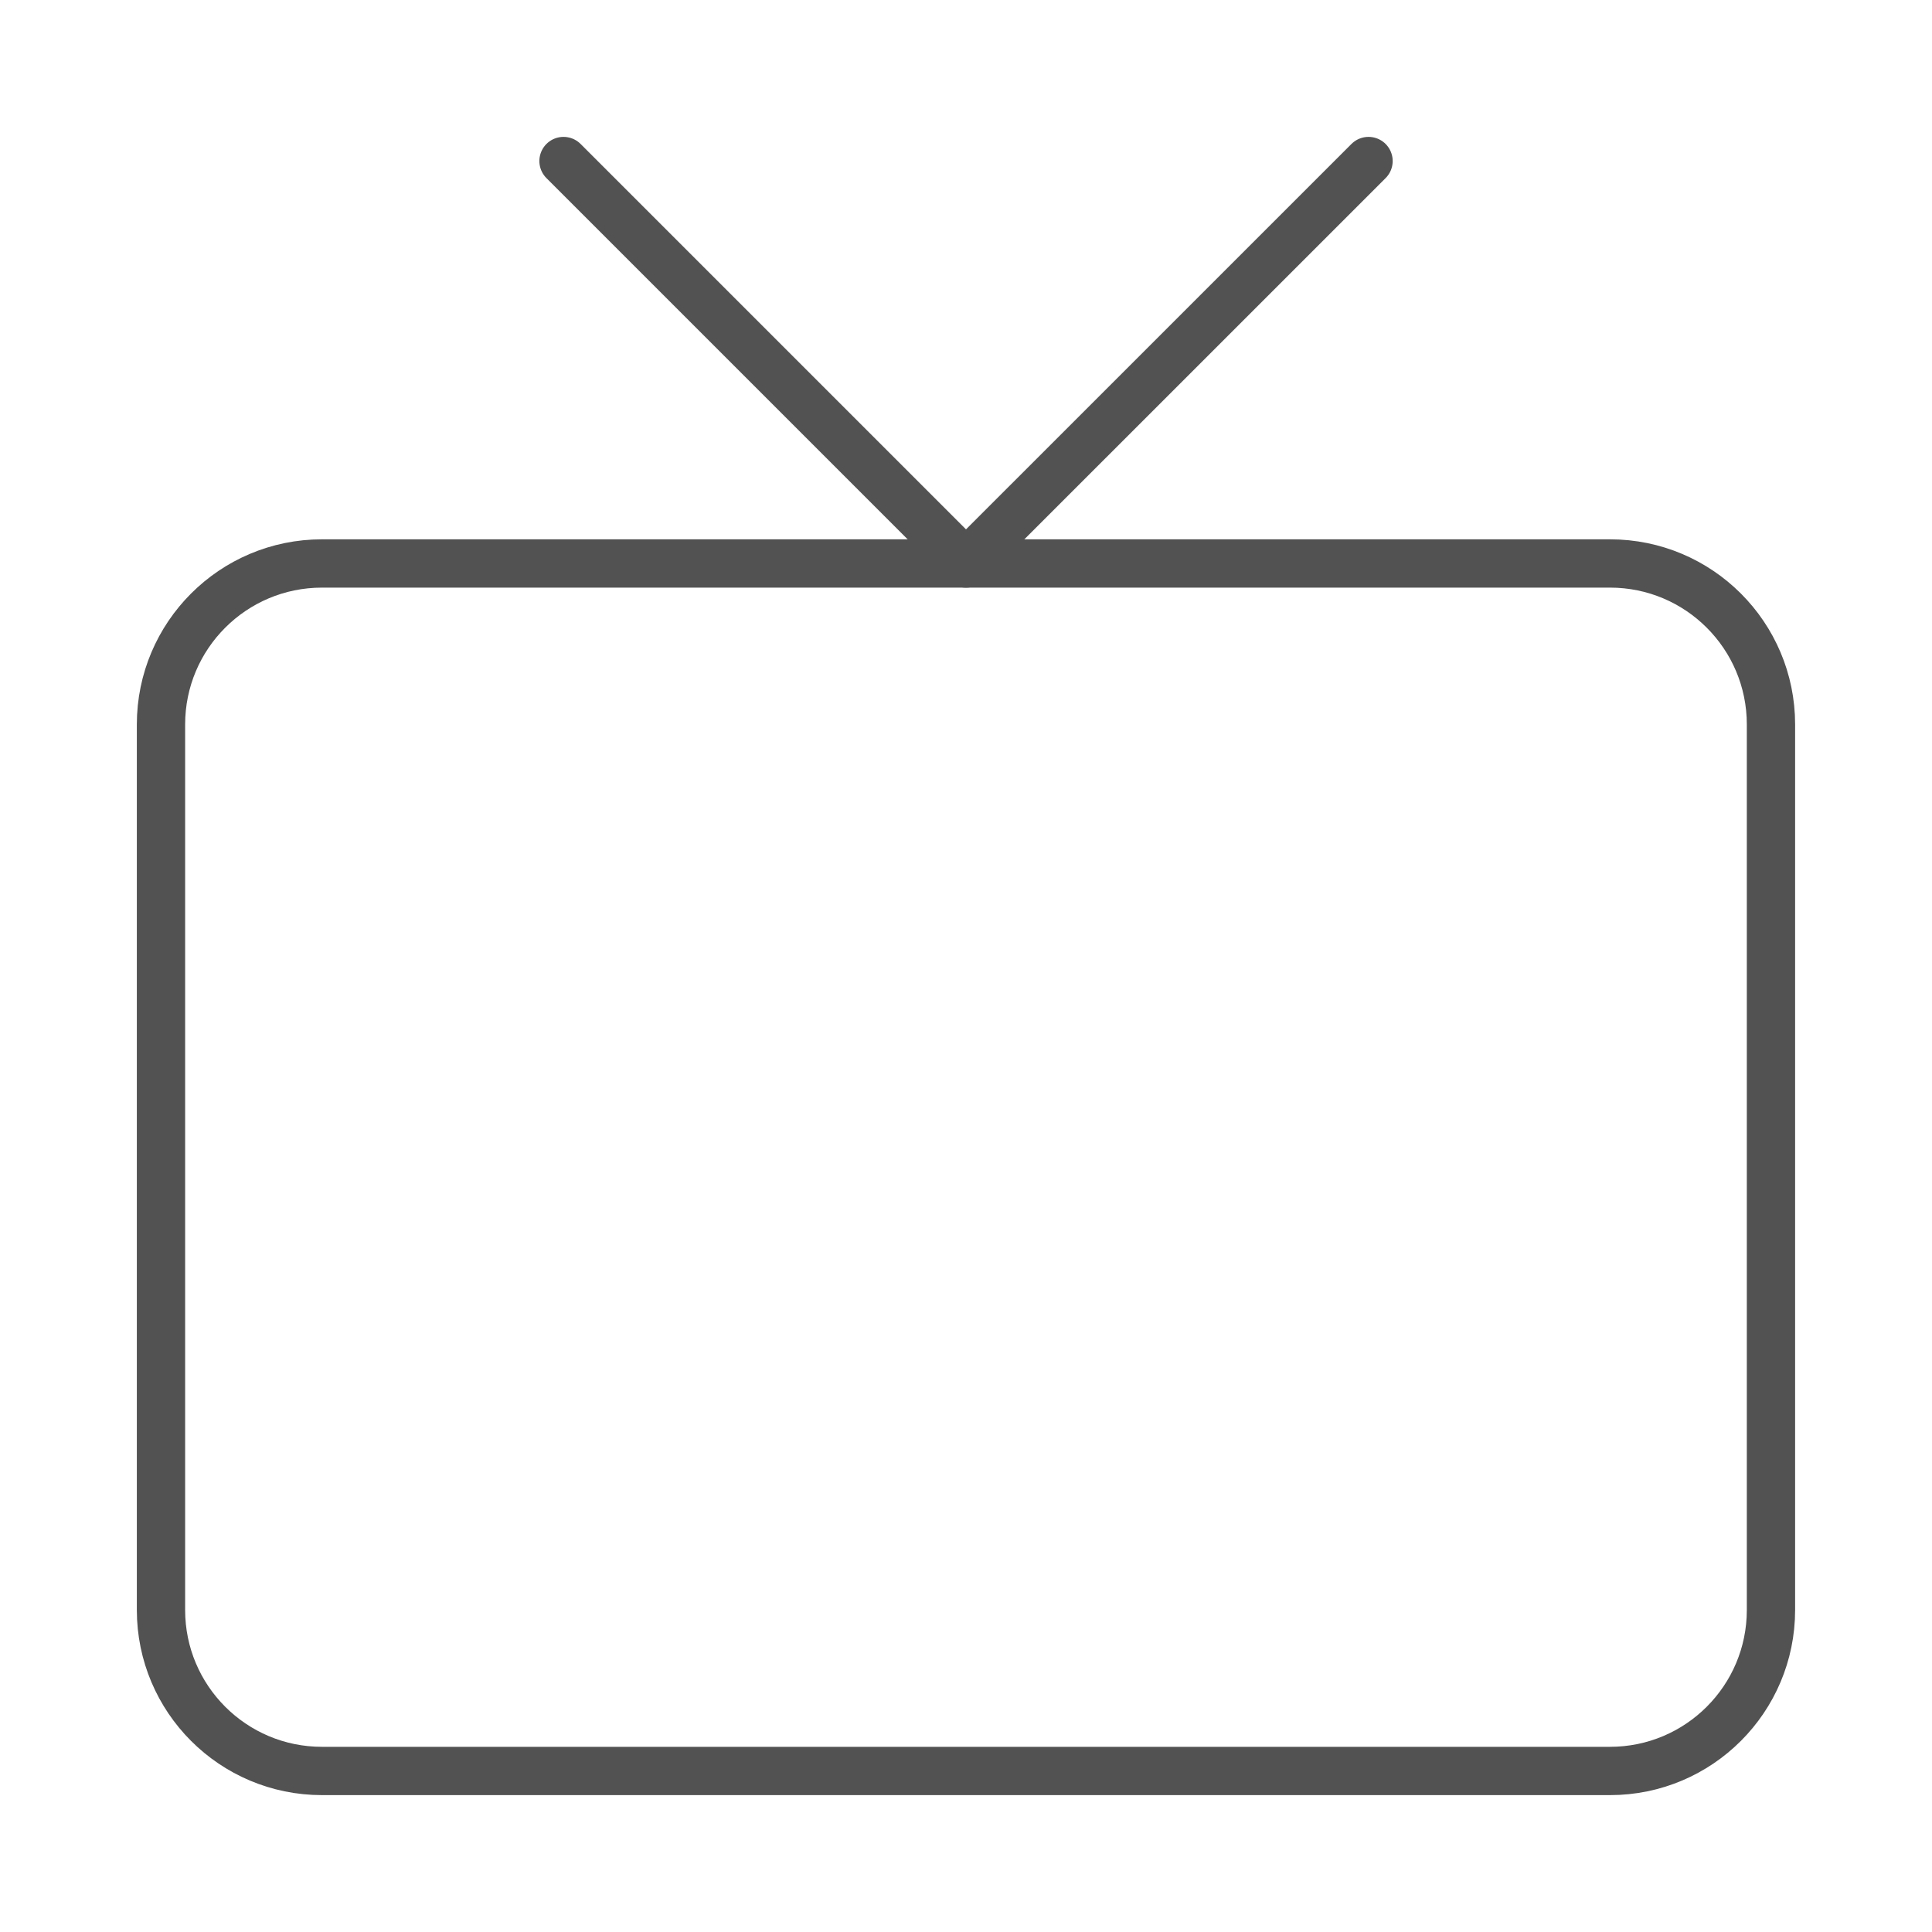
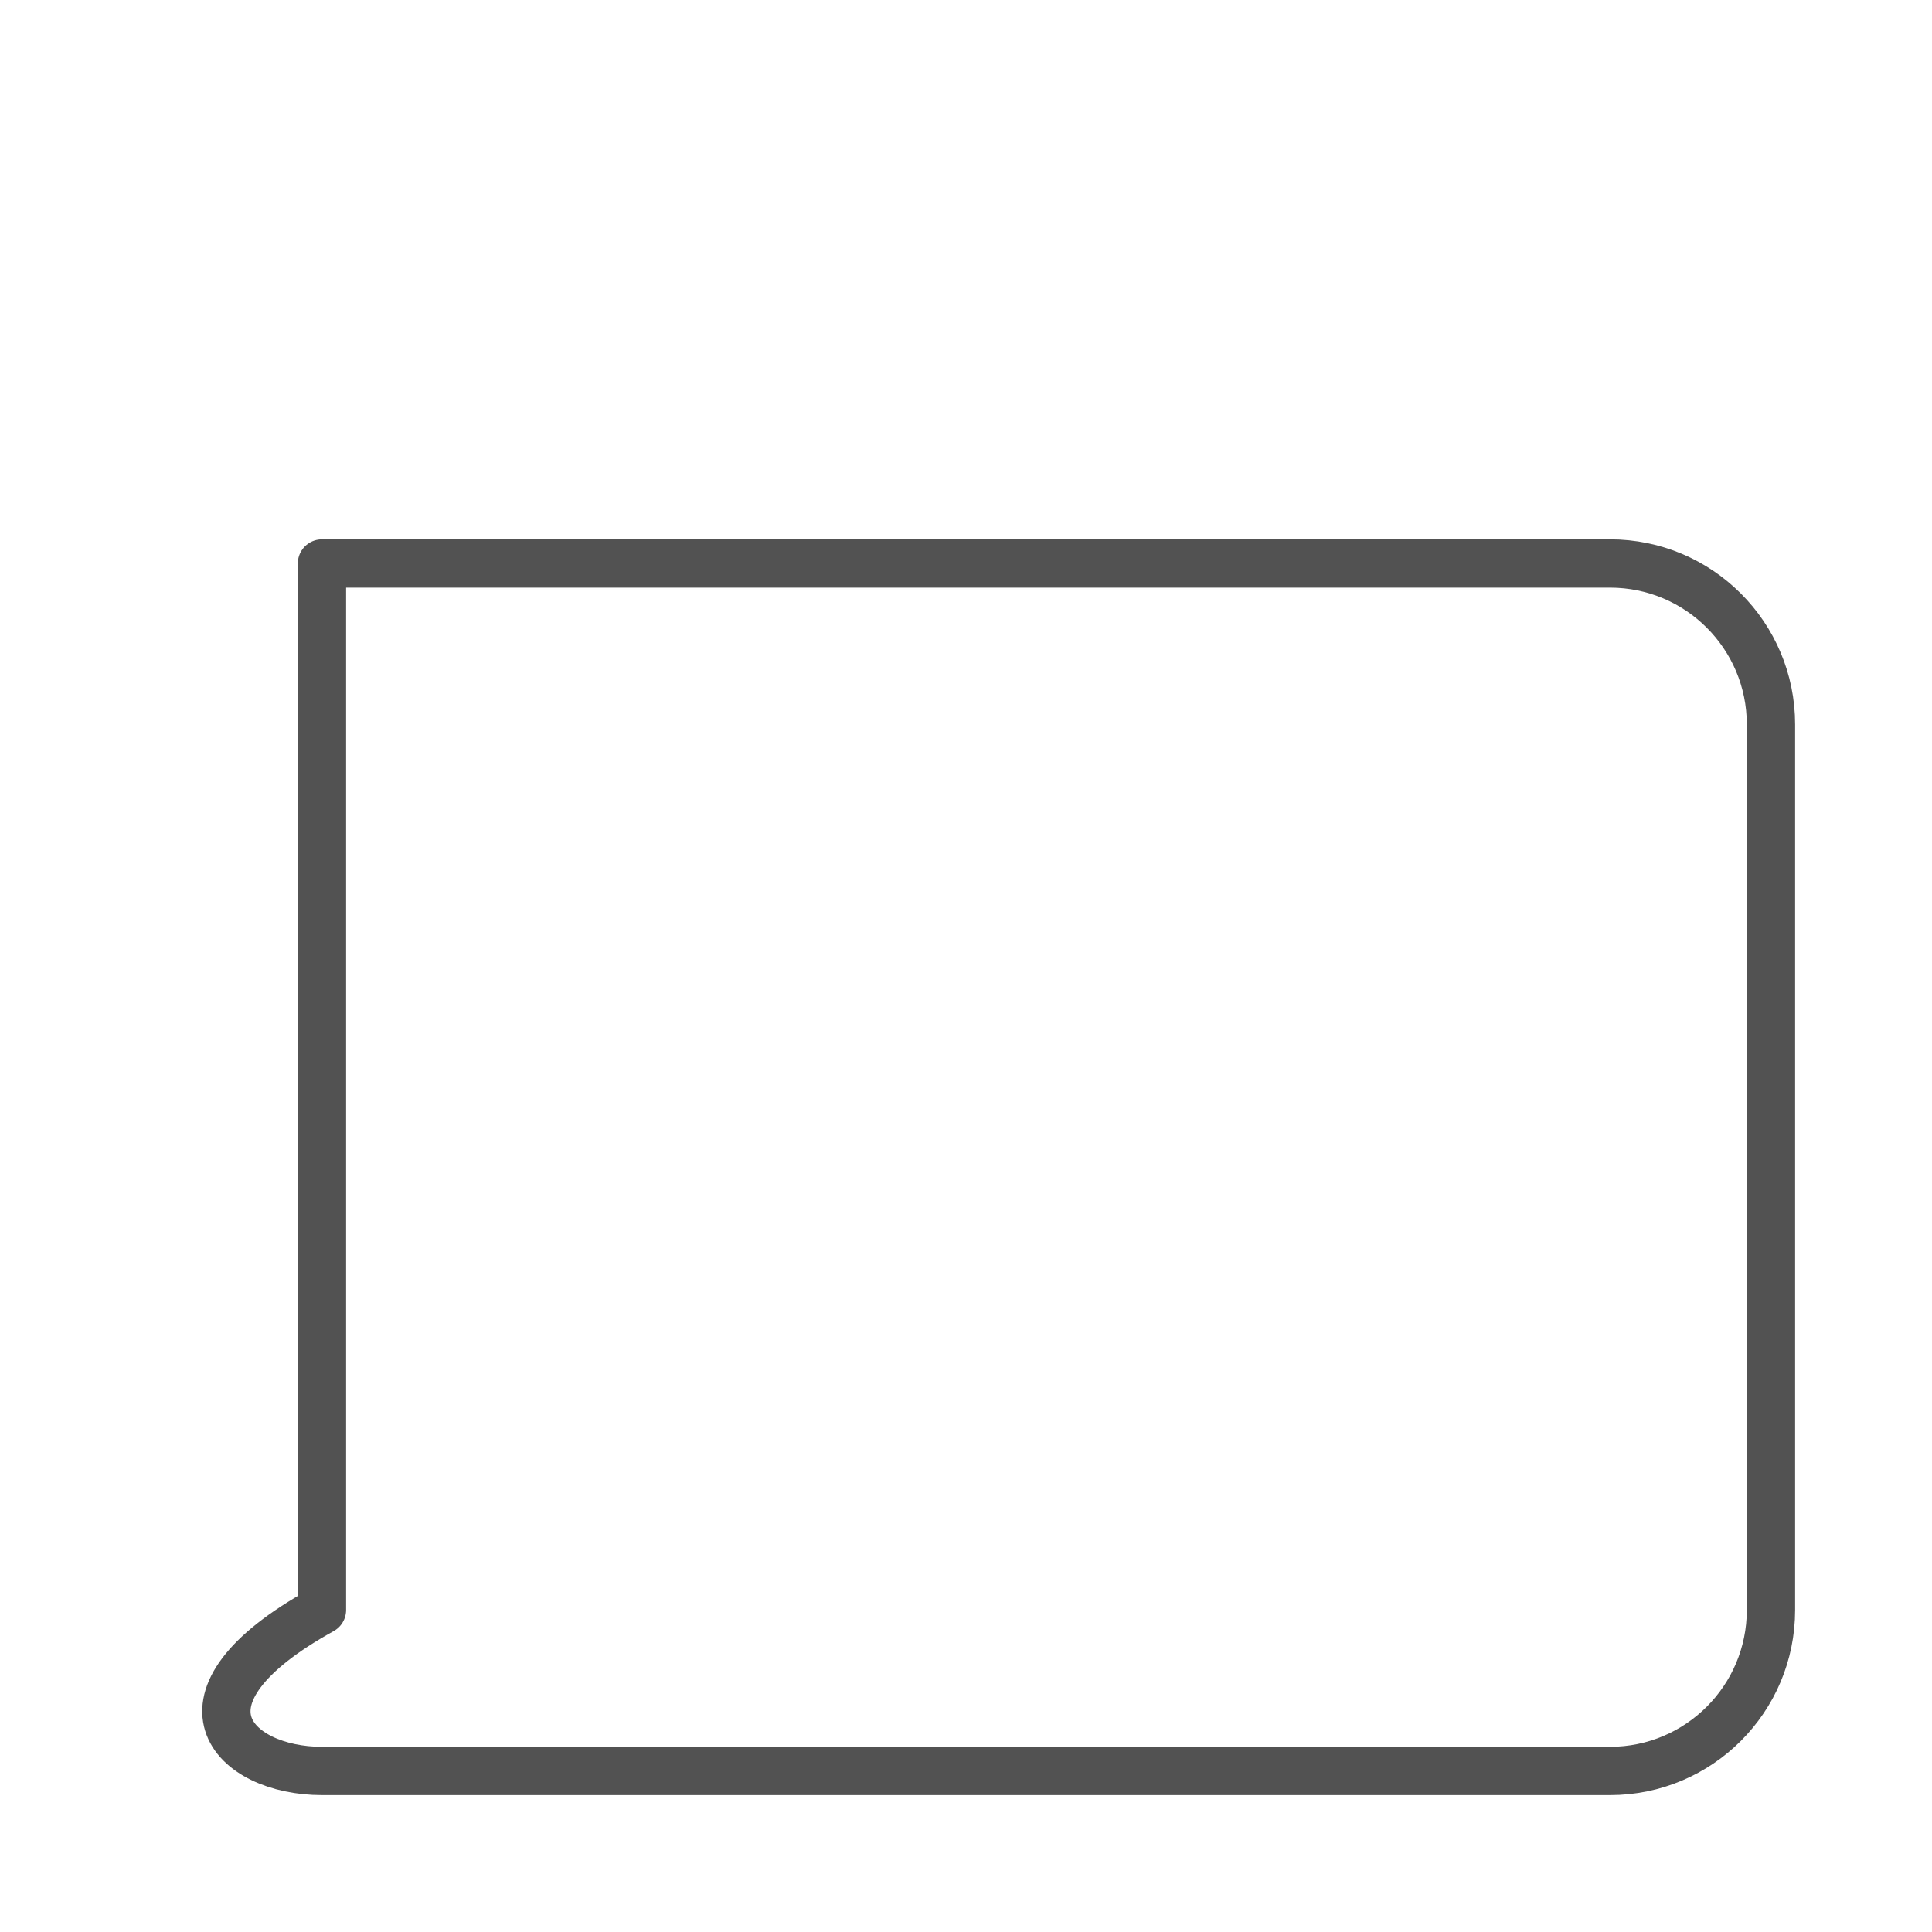
<svg xmlns="http://www.w3.org/2000/svg" width="40" height="40" viewBox="0 0 40 40" fill="none">
-   <path d="M33.333 11.666H6.666C4.825 11.666 3.333 13.158 3.333 14.999V33.333C3.333 35.174 4.825 36.666 6.666 36.666H33.333C35.174 36.666 36.666 35.174 36.666 33.333V14.999C36.666 13.158 35.174 11.666 33.333 11.666Z" stroke="#525252" stroke-linecap="round" stroke-linejoin="round" />
-   <path d="M28.334 3.334L20 11.667L11.667 3.334" stroke="#525252" stroke-linecap="round" stroke-linejoin="round" />
+   <path d="M33.333 11.666H6.666V33.333C3.333 35.174 4.825 36.666 6.666 36.666H33.333C35.174 36.666 36.666 35.174 36.666 33.333V14.999C36.666 13.158 35.174 11.666 33.333 11.666Z" stroke="#525252" stroke-linecap="round" stroke-linejoin="round" />
</svg>